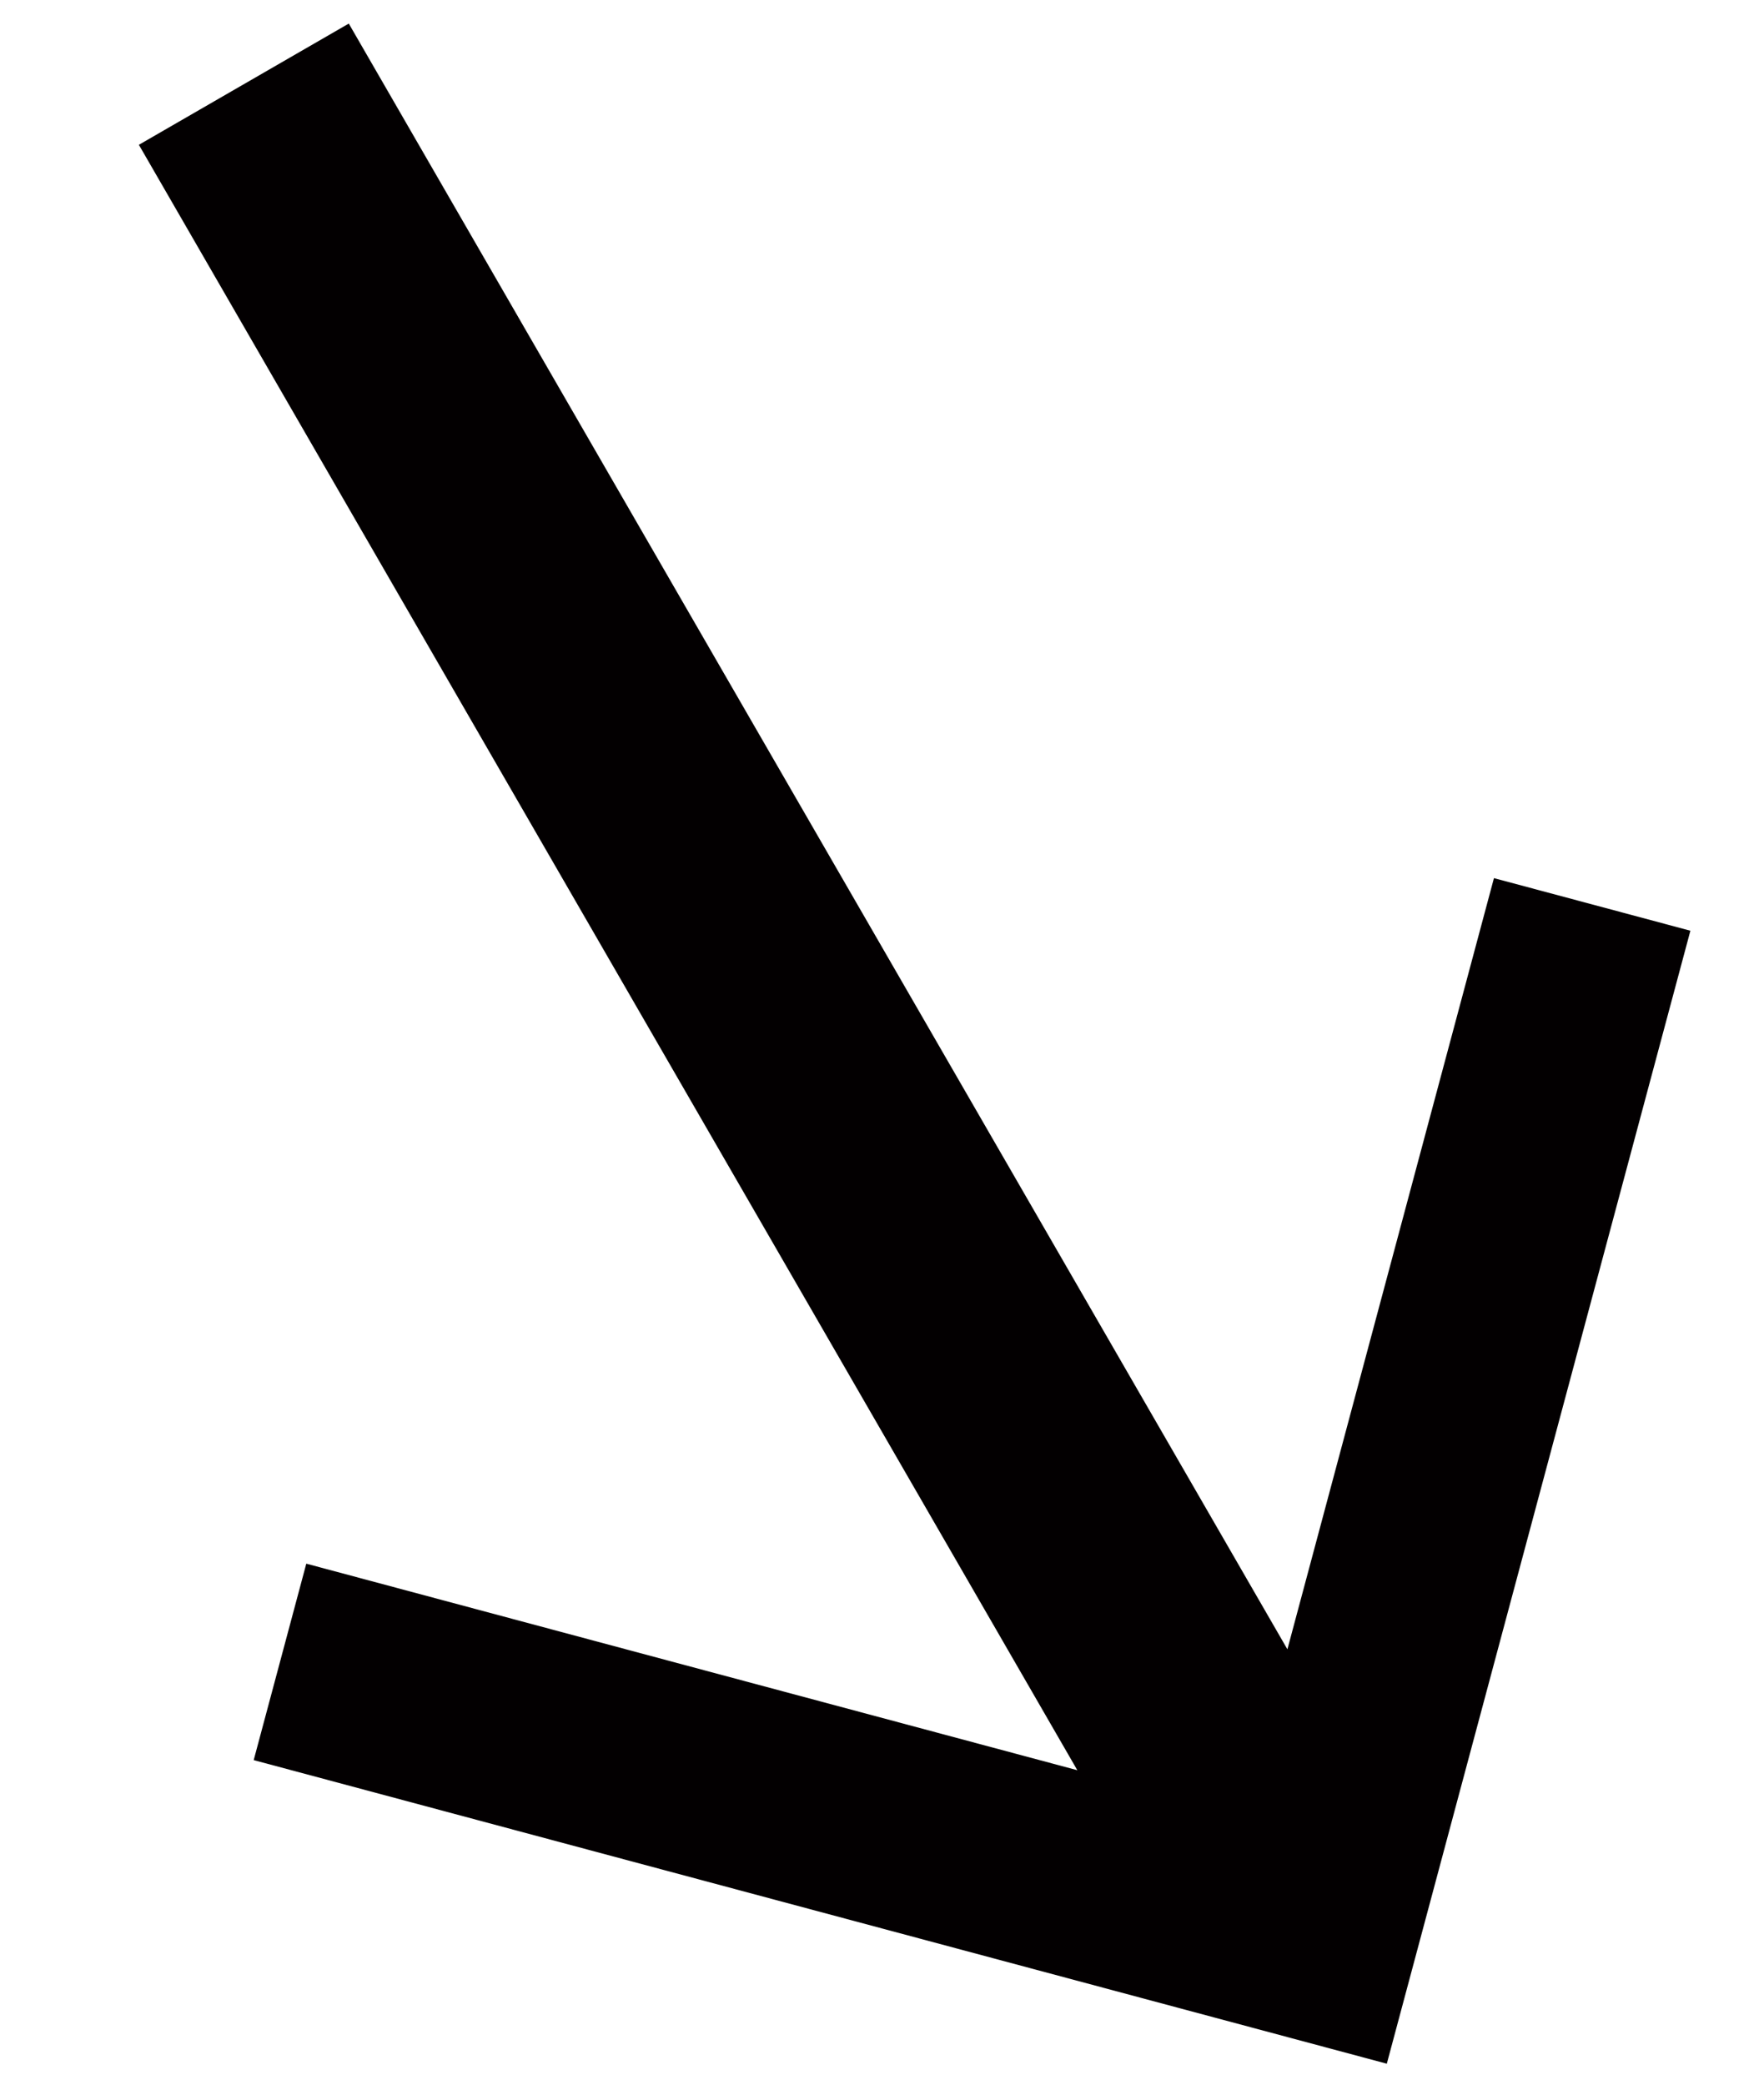
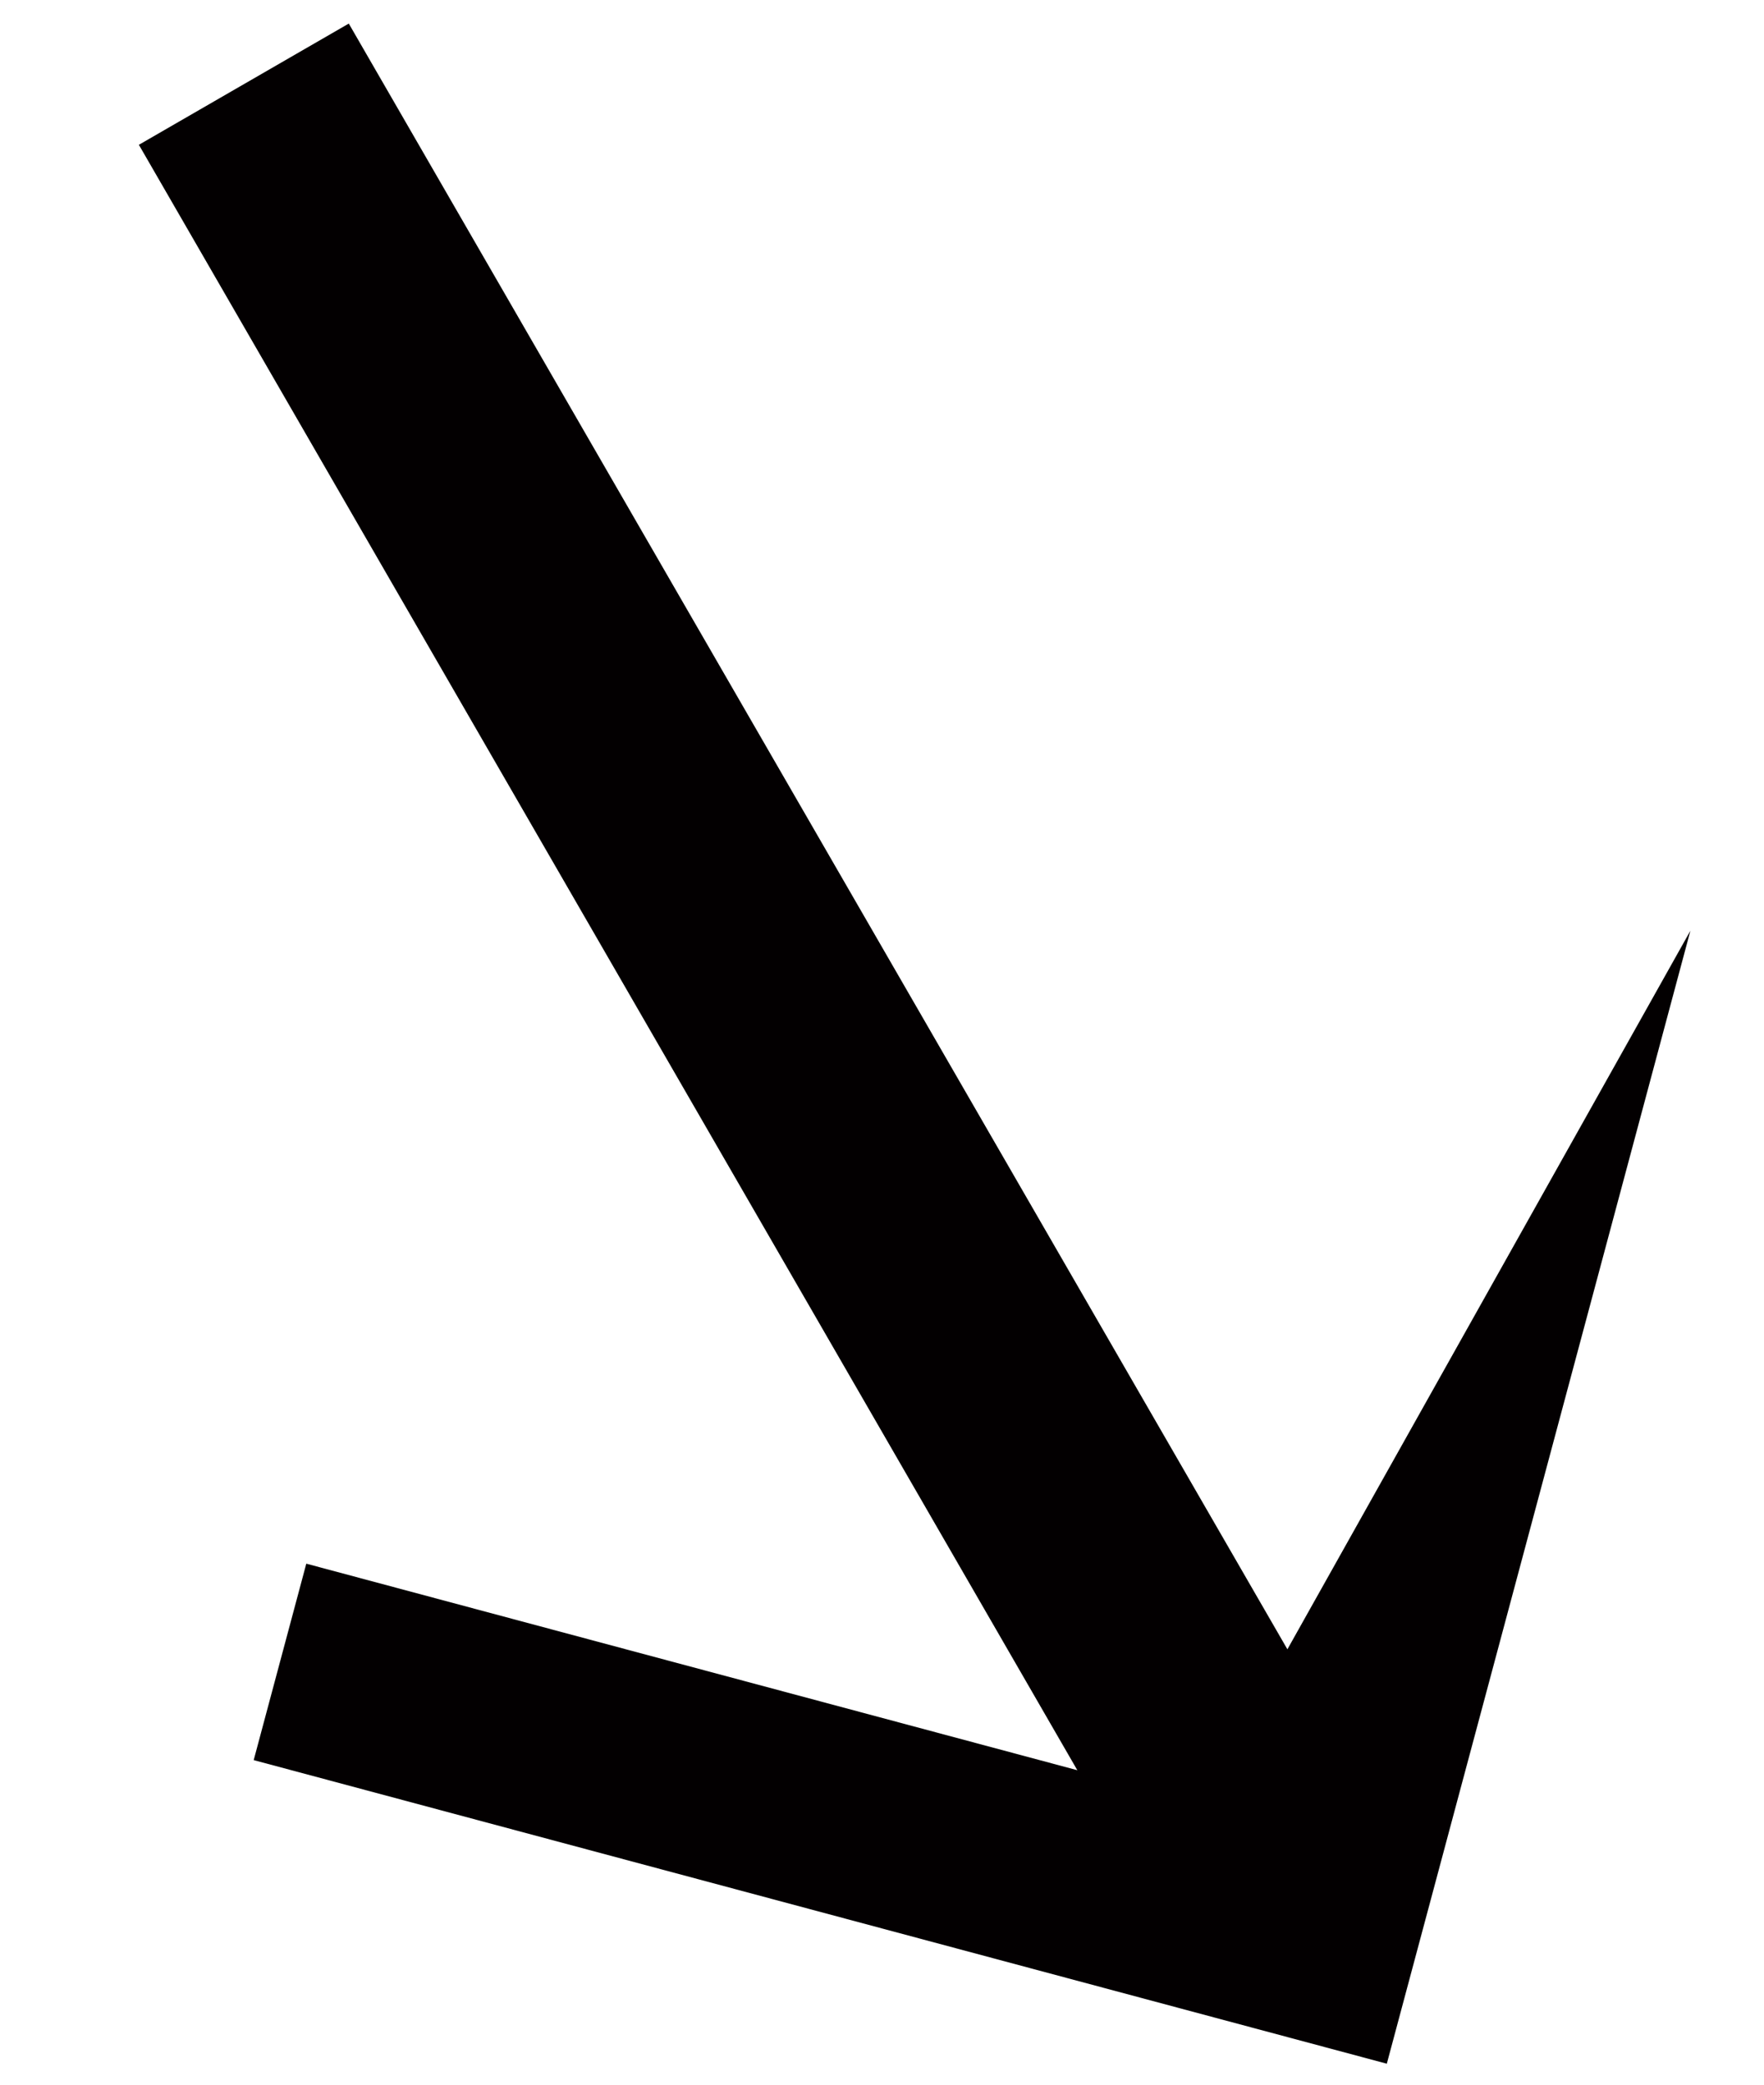
<svg xmlns="http://www.w3.org/2000/svg" width="11" height="13" viewBox="0 0 11 13" fill="none">
-   <path d="M8.648 12.869L8.647 12.869L1.582 10.976L1.91 9.751L6.718 11.039L0.866 0.903L2.175 0.147L8.028 10.285L9.316 5.476L10.541 5.804L8.648 12.869Z" fill="#030001" />
+   <path d="M8.648 12.869L8.647 12.869L1.582 10.976L1.91 9.751L6.718 11.039L0.866 0.903L2.175 0.147L8.028 10.285L10.541 5.804L8.648 12.869Z" fill="#030001" />
</svg>